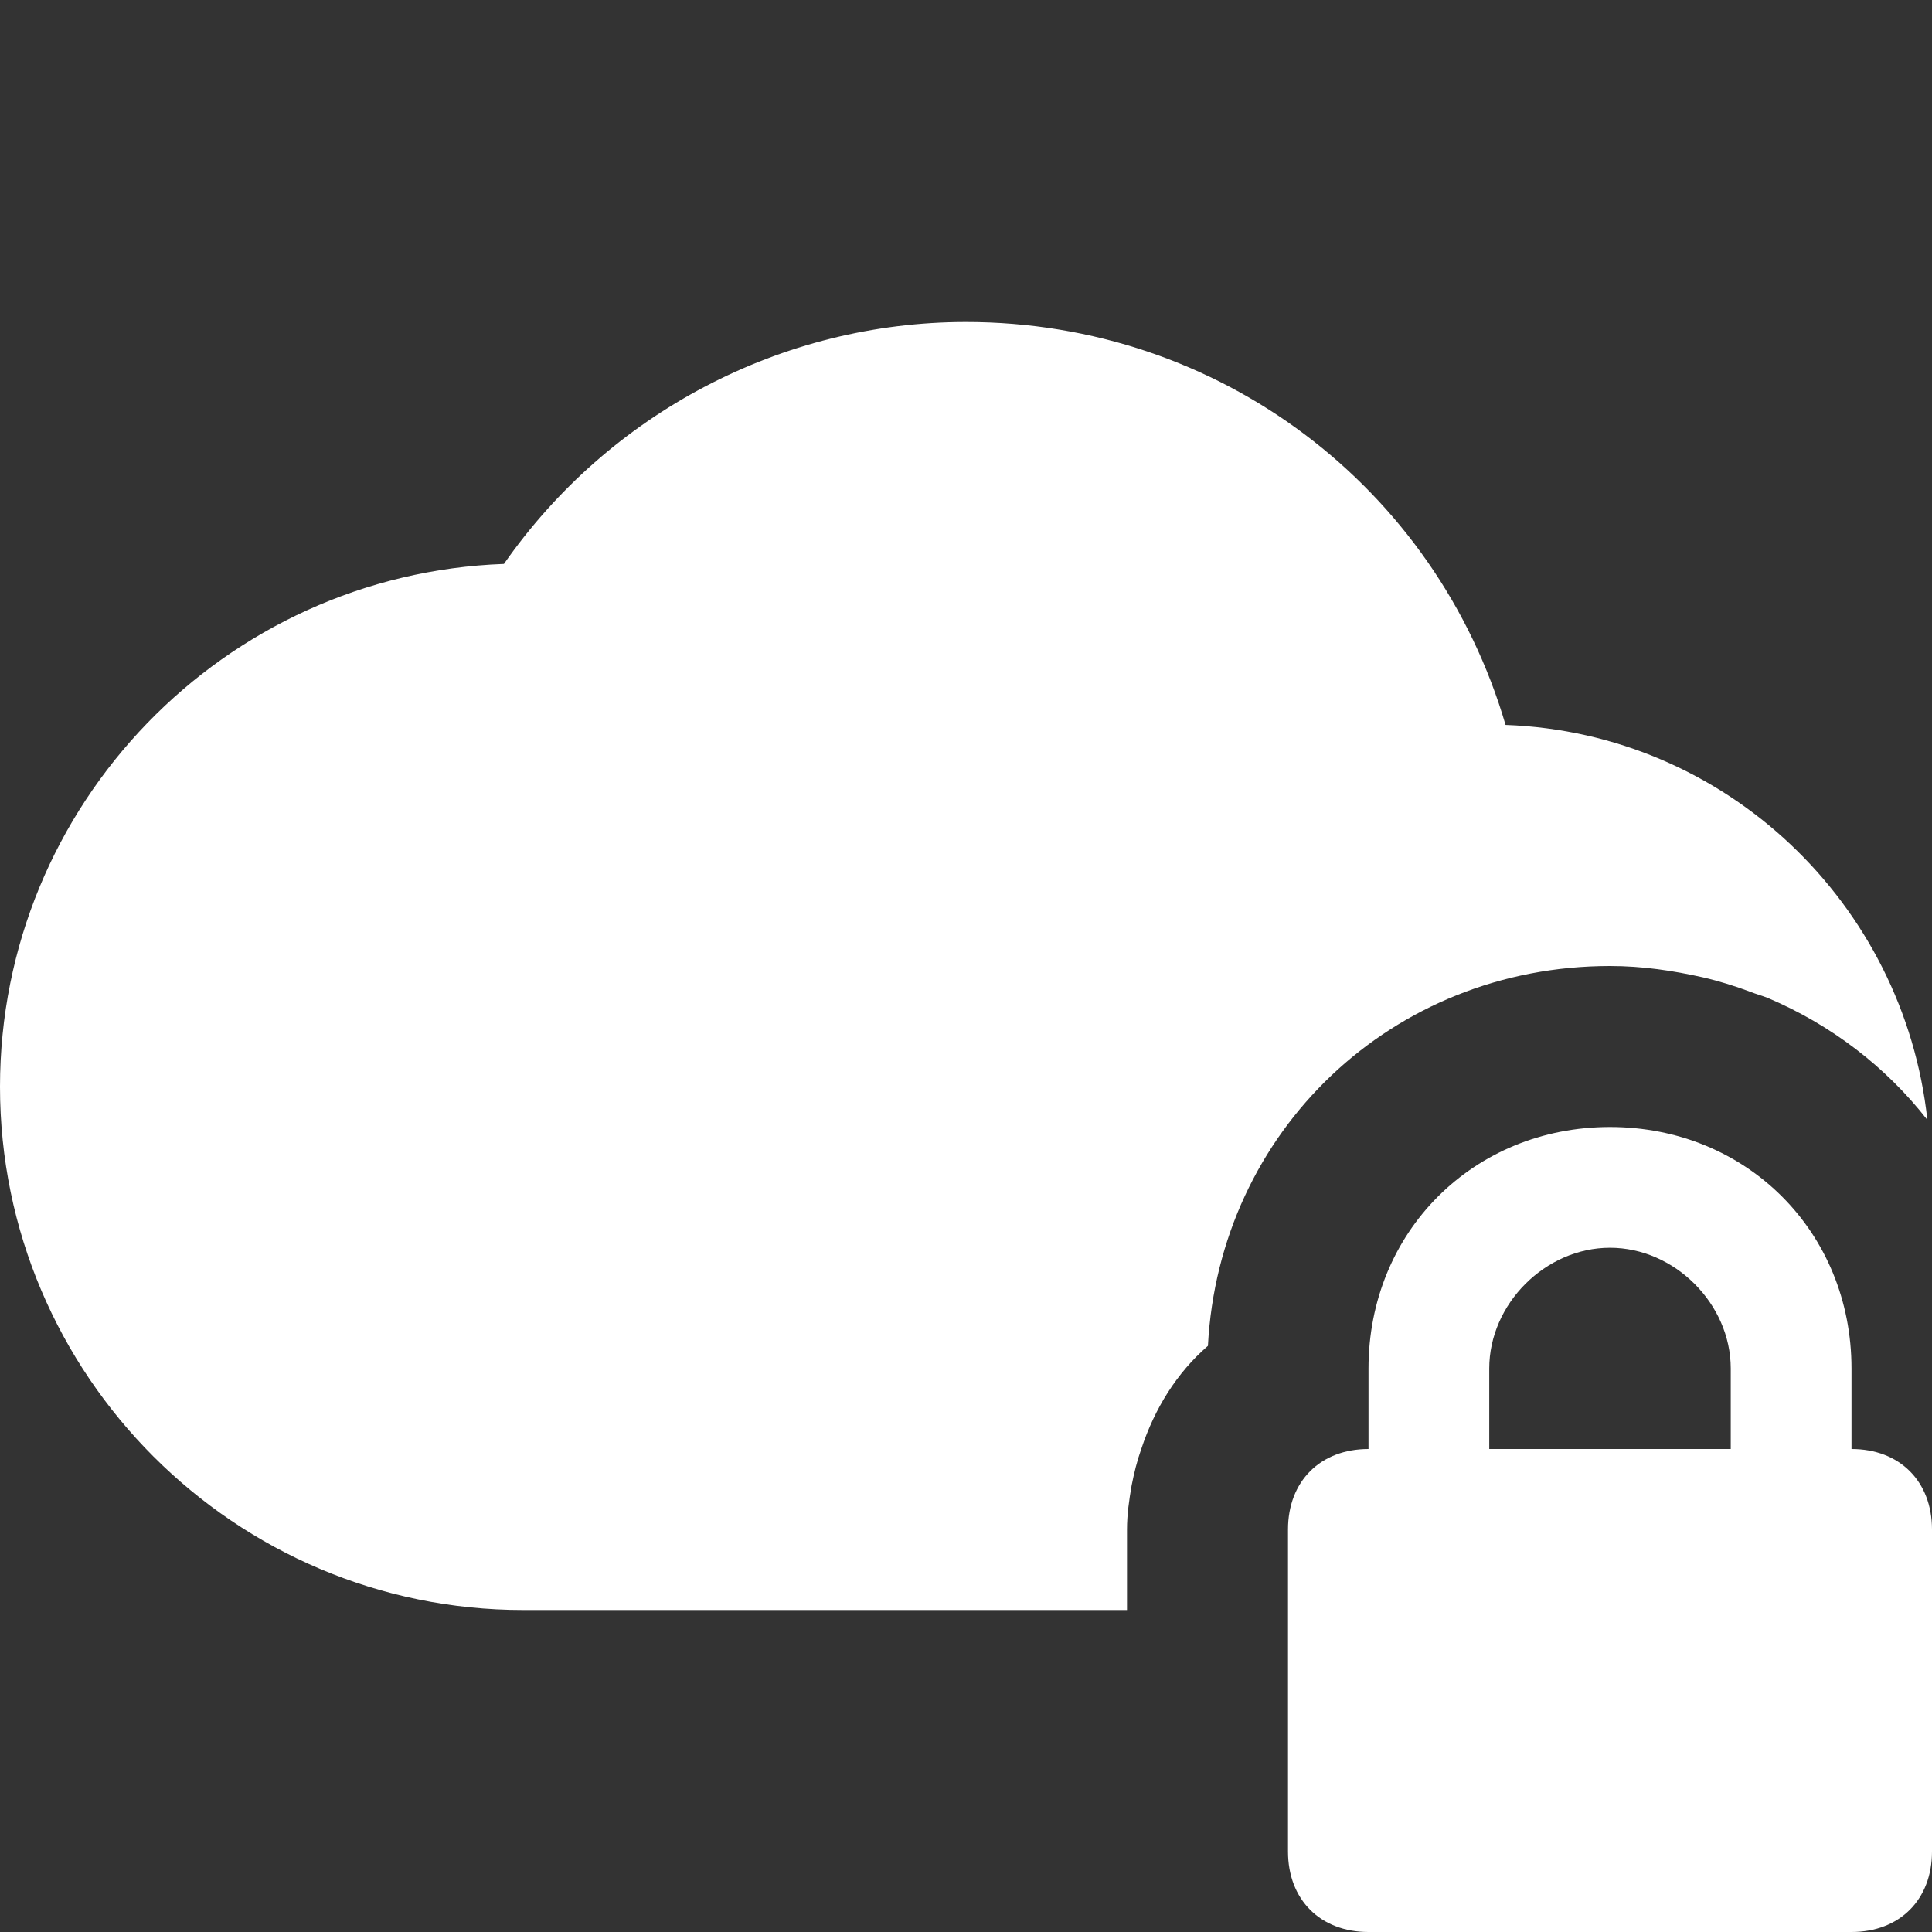
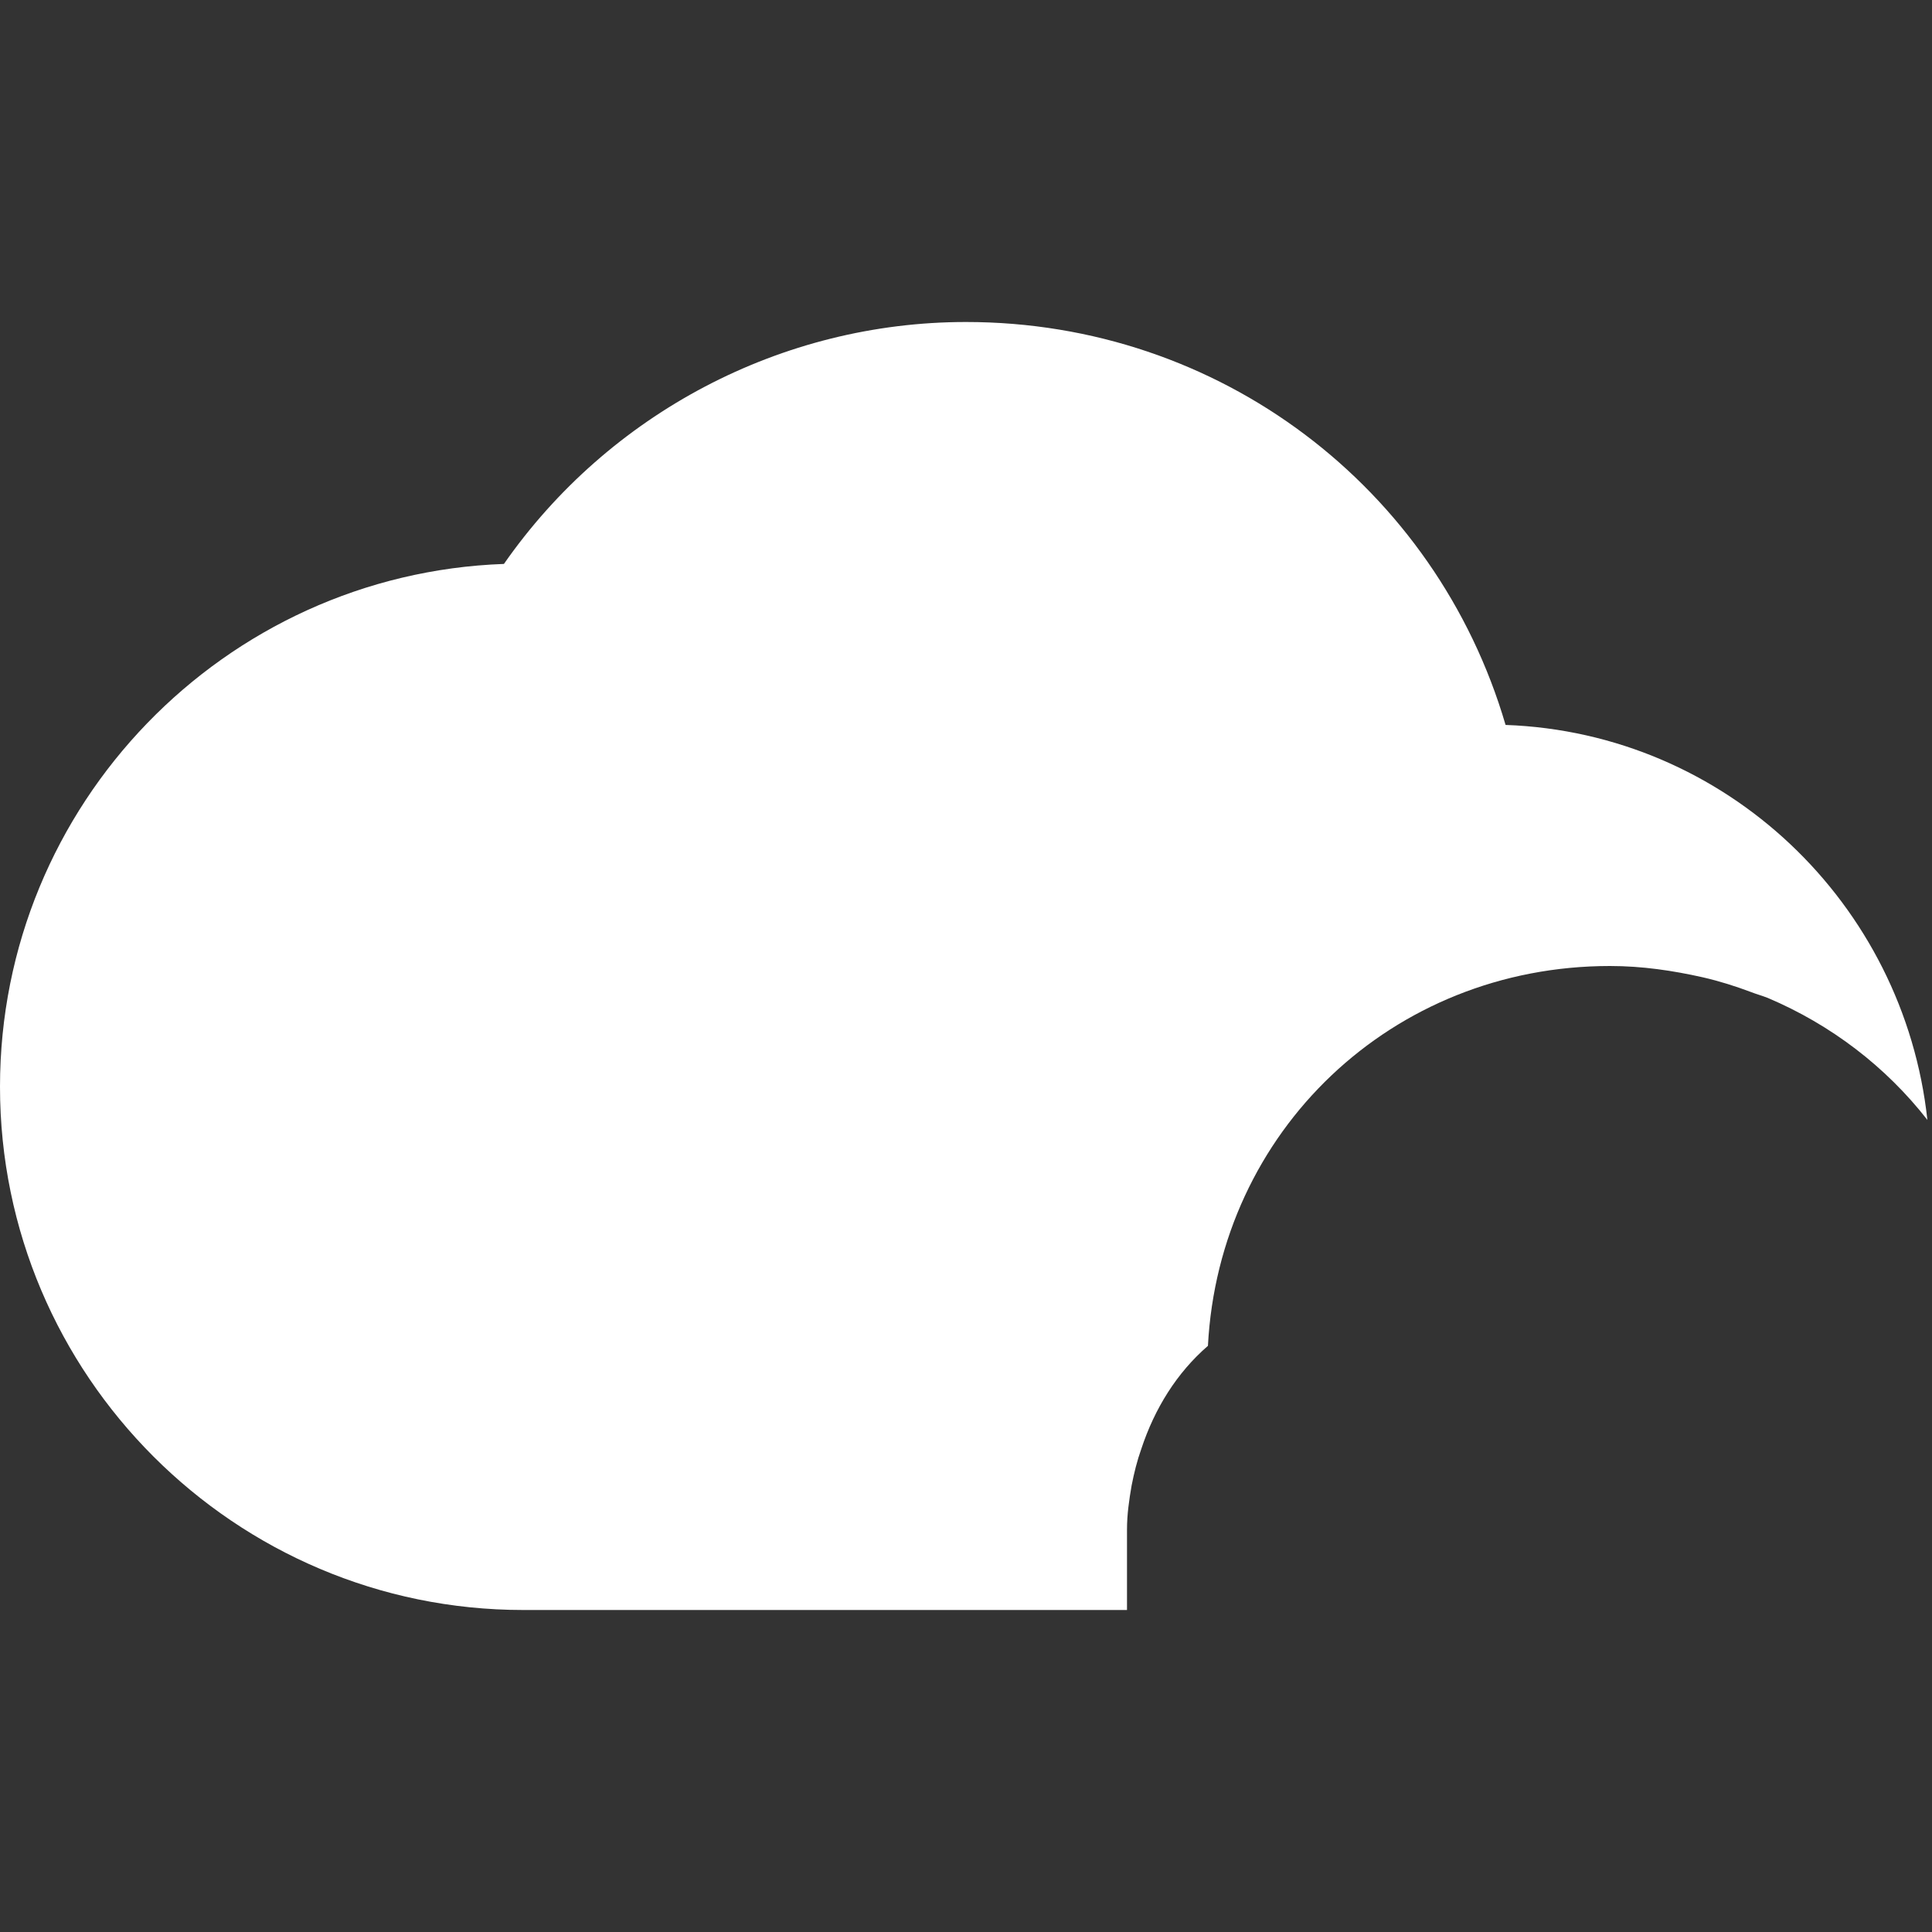
<svg xmlns="http://www.w3.org/2000/svg" width="18pt" height="18pt" viewBox="0 0 18 18" version="1.1">
  <rect x="0" y="0" width="18" height="18" fill="#333333" stroke="none" />
  <g id="surface6641">
-     <path style=" stroke:none;fill-rule:nonzero;fill:rgb(100%,100%,100%);fill-opacity:1;" d="M 17.25 13.5 L 17.25 12.75 C 17.25 11.477 16.273 10.5 15 10.5 C 13.727 10.5 12.75 11.477 12.75 12.75 L 12.75 13.5 C 12.301 13.5 12 13.801 12 14.25 L 12 17.25 C 12 17.699 12.301 18 12.75 18 L 17.25 18 C 17.699 18 18 17.699 18 17.25 L 18 14.25 C 18 13.801 17.699 13.5 17.25 13.5 Z M 16.125 13.5 L 13.875 13.5 L 13.875 12.75 C 13.875 12.148 14.398 11.625 15 11.625 C 15.602 11.625 16.125 12.148 16.125 12.75 Z M 16.125 13.5 " />
    <path style=" stroke:none;fill-rule:nonzero;fill:rgb(100%,100%,100%);fill-opacity:1;" d="M 14.027 6.754 C 13.379 4.543 11.363 3 9 3 C 7.281 3 5.672 3.852 4.695 5.254 C 2.09 5.348 0 7.496 0 10.125 C 0 12.812 2.188 15 4.875 15 L 10.5 15 L 10.5 14.25 C 10.5 14.109 10.52 13.973 10.543 13.84 C 10.566 13.723 10.594 13.609 10.633 13.5 C 10.758 13.121 10.965 12.789 11.254 12.539 C 11.359 10.539 12.969 9 15 9 C 15.301 9 15.586 9.043 15.863 9.105 C 16.02 9.141 16.168 9.188 16.312 9.242 C 16.363 9.262 16.418 9.277 16.469 9.297 C 17.059 9.547 17.57 9.938 17.957 10.434 C 17.738 8.418 16.082 6.828 14.027 6.754 Z M 14.027 6.754 " />
  </g>
</svg>